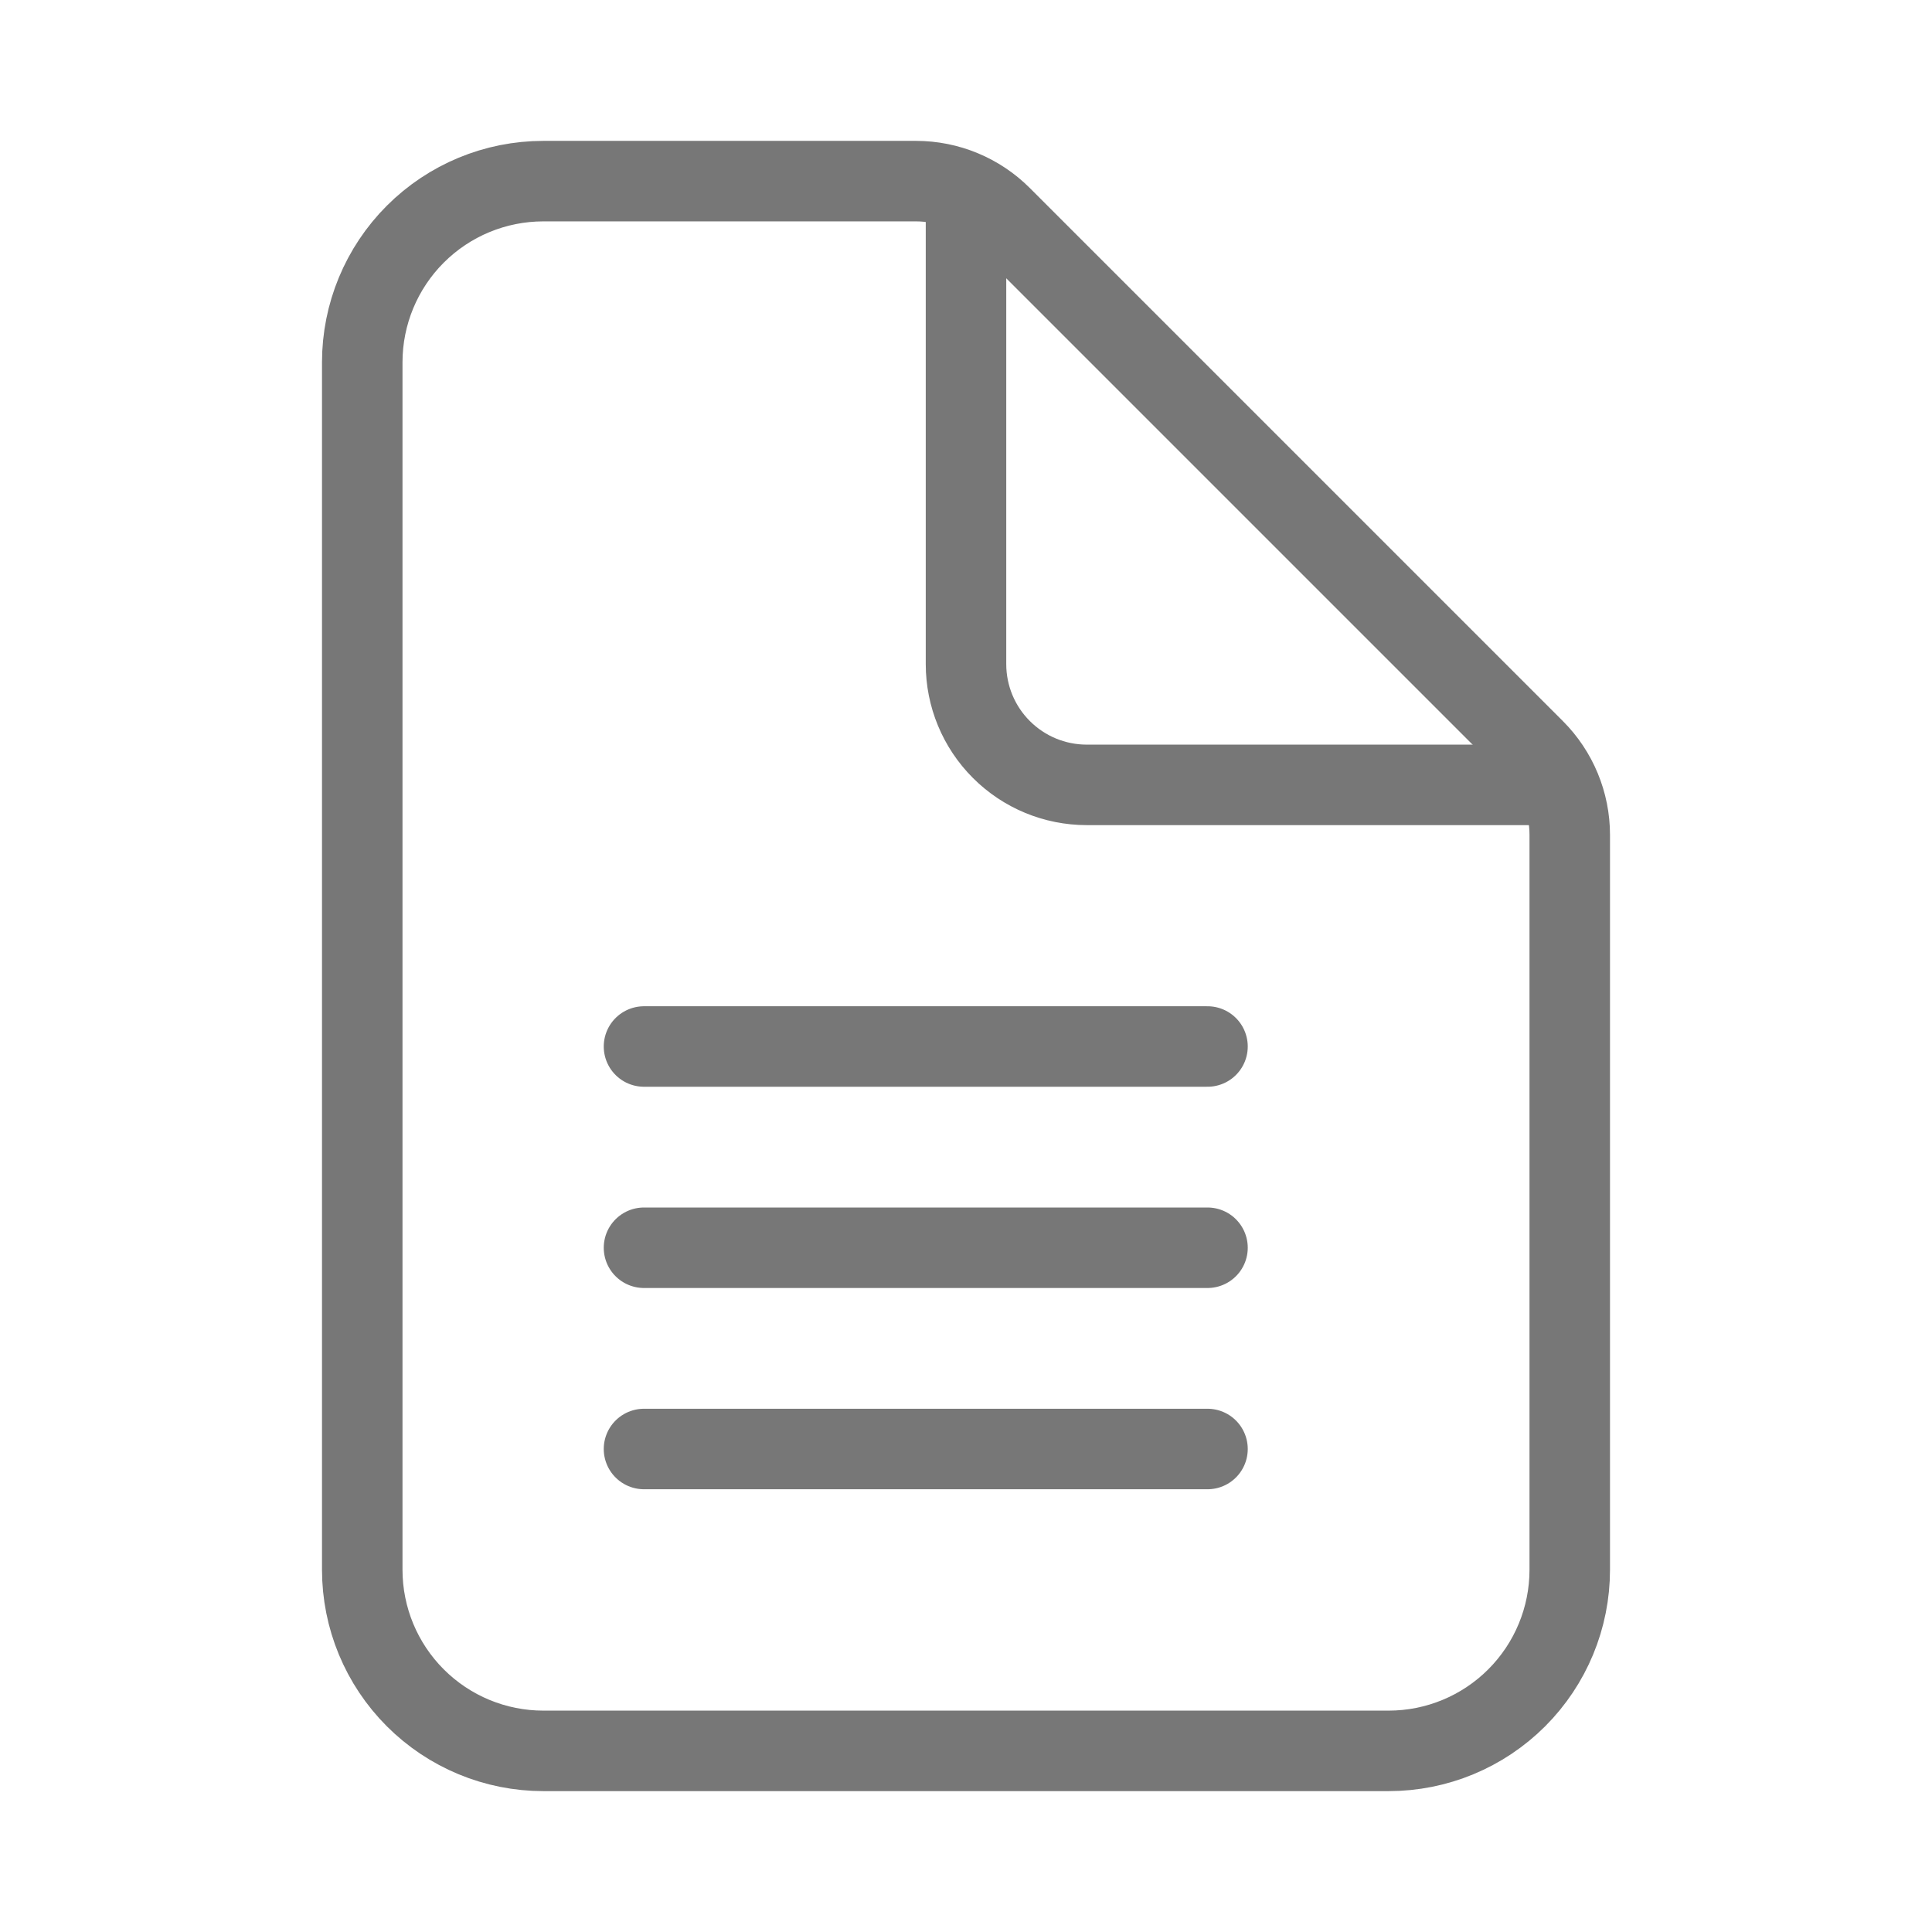
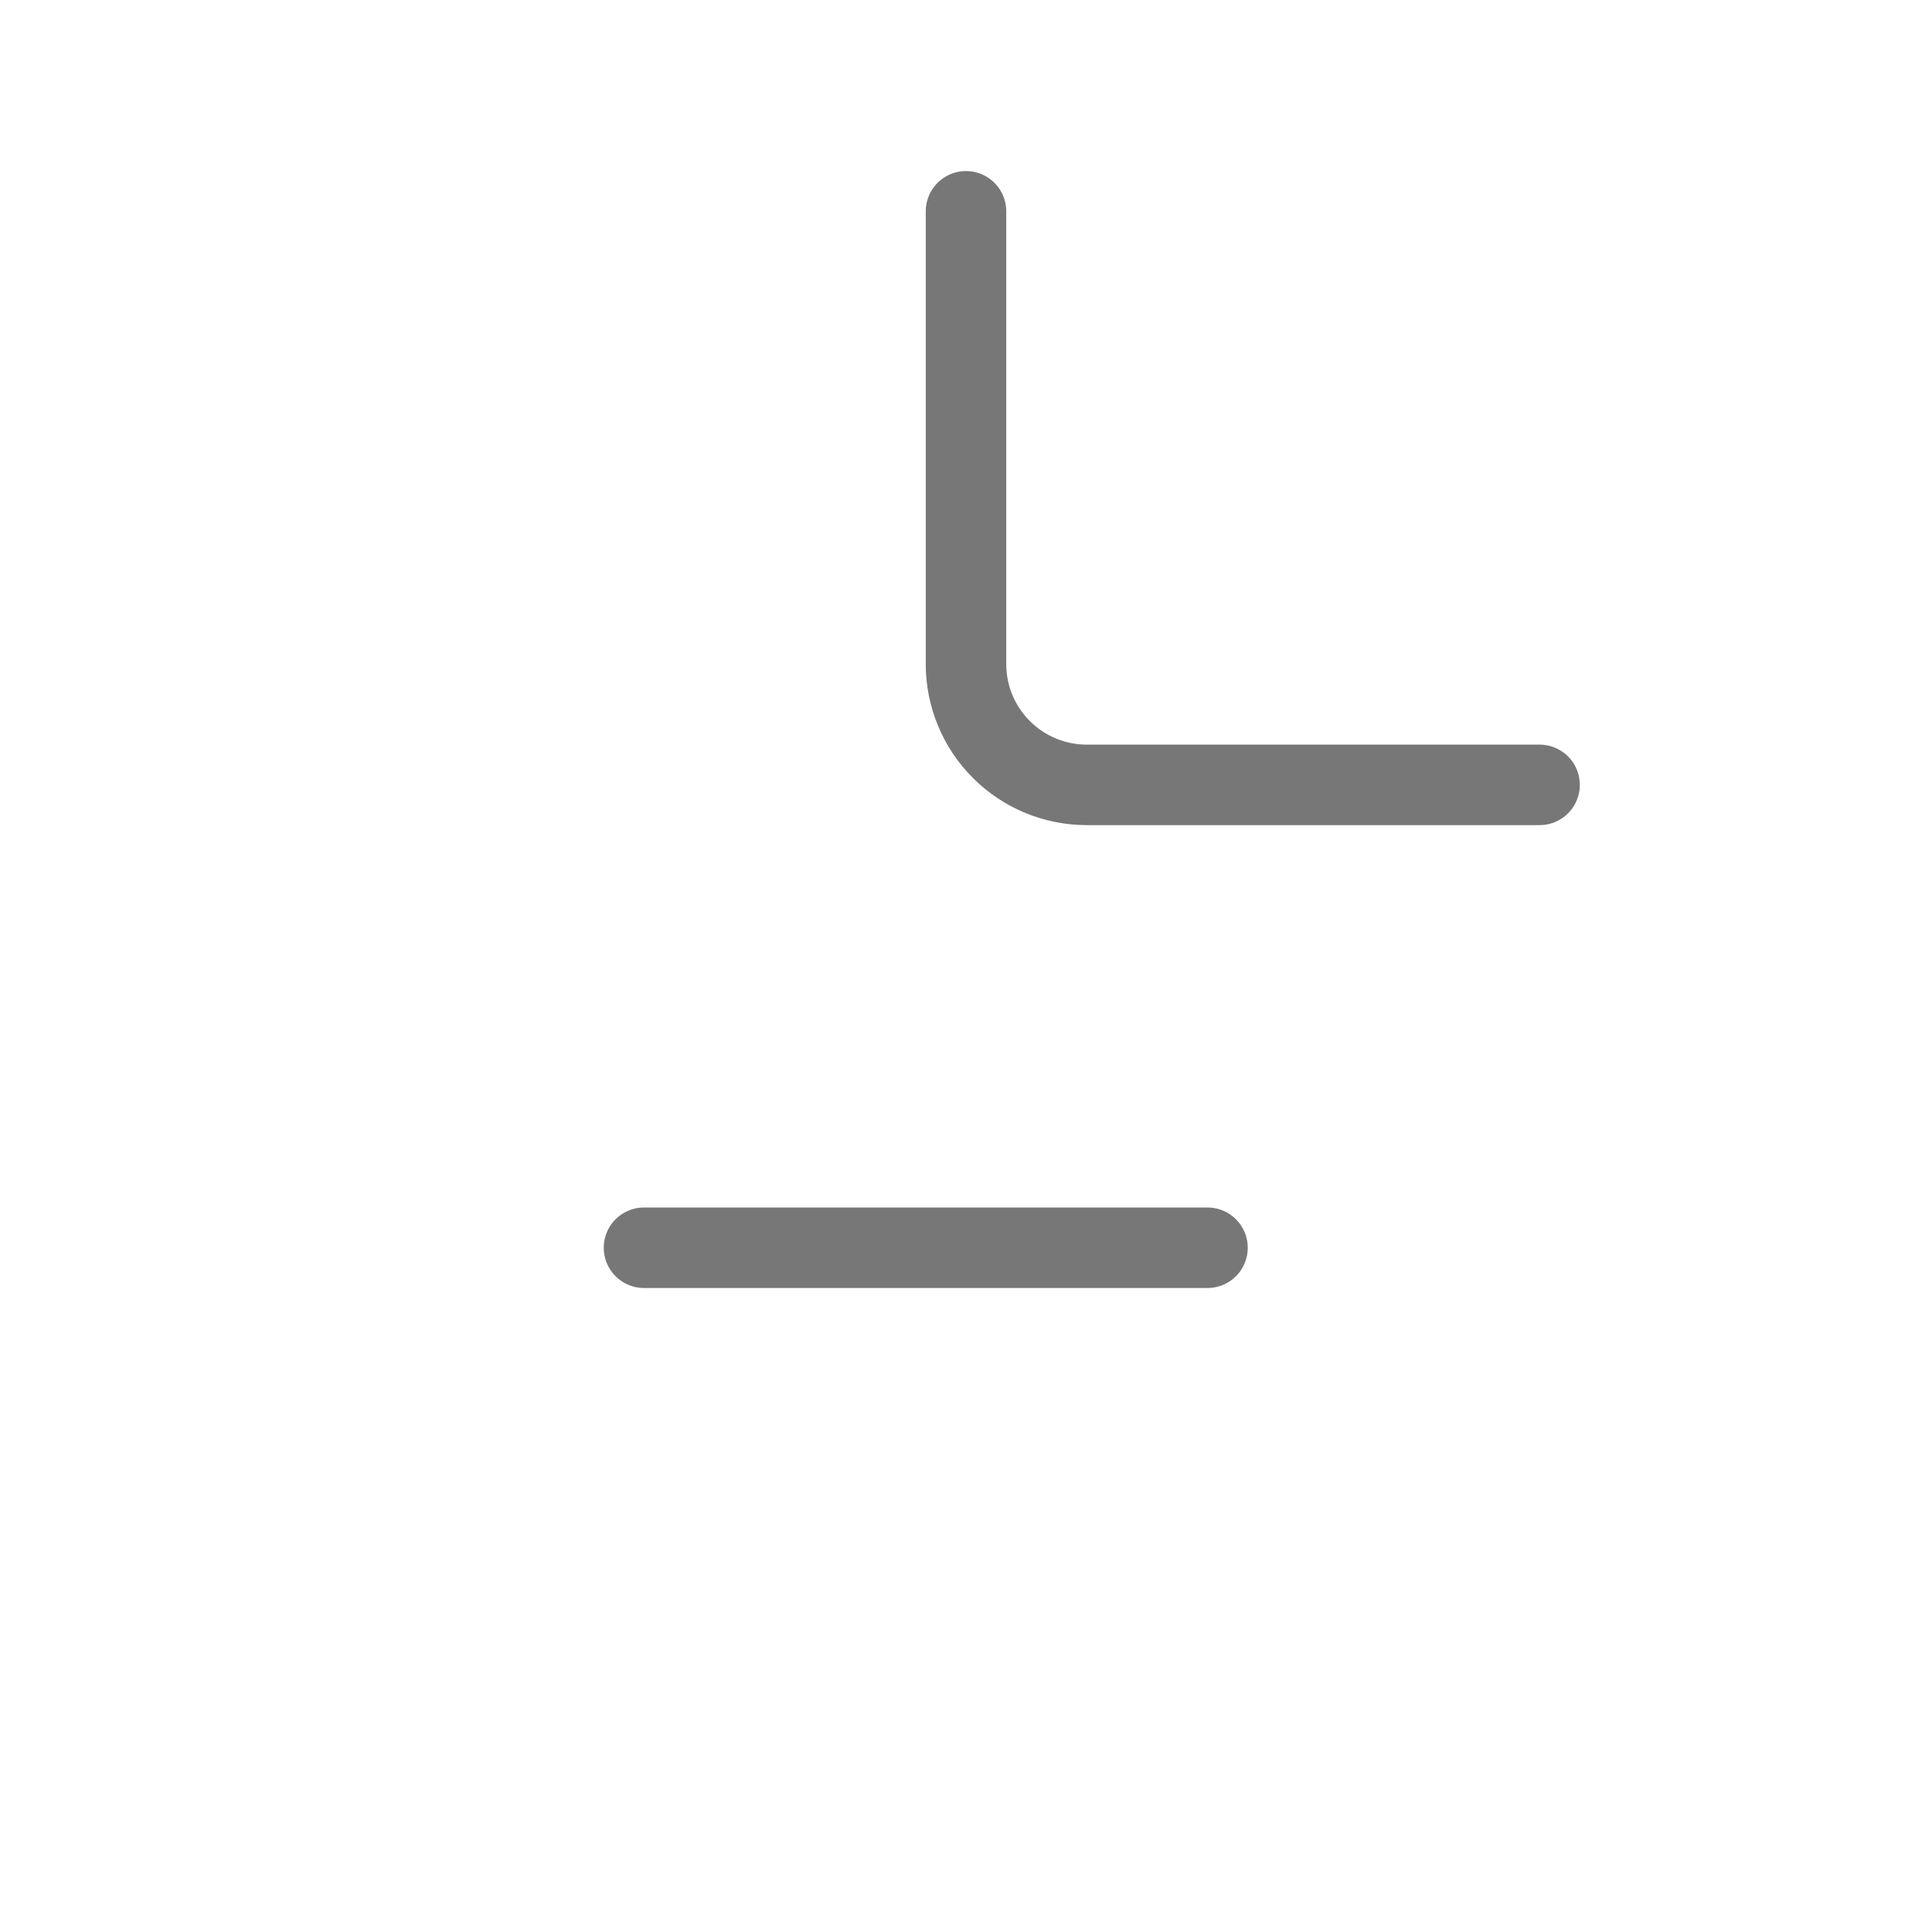
<svg xmlns="http://www.w3.org/2000/svg" width="48" height="48" viewBox="0 0 48 48" fill="none">
-   <path d="M39 20.742V39C39 40.194 38.526 41.338 37.682 42.182C36.838 43.026 35.694 43.5 34.5 43.5H13.5C12.306 43.5 11.162 43.026 10.318 42.182C9.474 41.338 9 40.194 9 39V9C9 7.807 9.474 6.662 10.318 5.818C11.162 4.974 12.306 4.5 13.5 4.5H22.758C23.553 4.5 24.316 4.816 24.878 5.378L38.122 18.622C38.684 19.184 39 19.947 39 20.742Z" stroke="#777" stroke-width="2" stroke-linejoin="round" />
  <path d="M24 5.25V16.5C24 17.296 24.316 18.059 24.879 18.621C25.441 19.184 26.204 19.5 27 19.5H38.25" stroke="#777" stroke-width="2" stroke-linecap="round" stroke-linejoin="round" />
-   <line x1="16" y1="26" x2="30" y2="26" stroke="#777" stroke-width="2" stroke-linecap="round" />
  <line x1="16" y1="31" x2="30" y2="31" stroke="#777" stroke-width="2" stroke-linecap="round" />
-   <line x1="16" y1="36" x2="30" y2="36" stroke="#777" stroke-width="2" stroke-linecap="round" />
</svg>